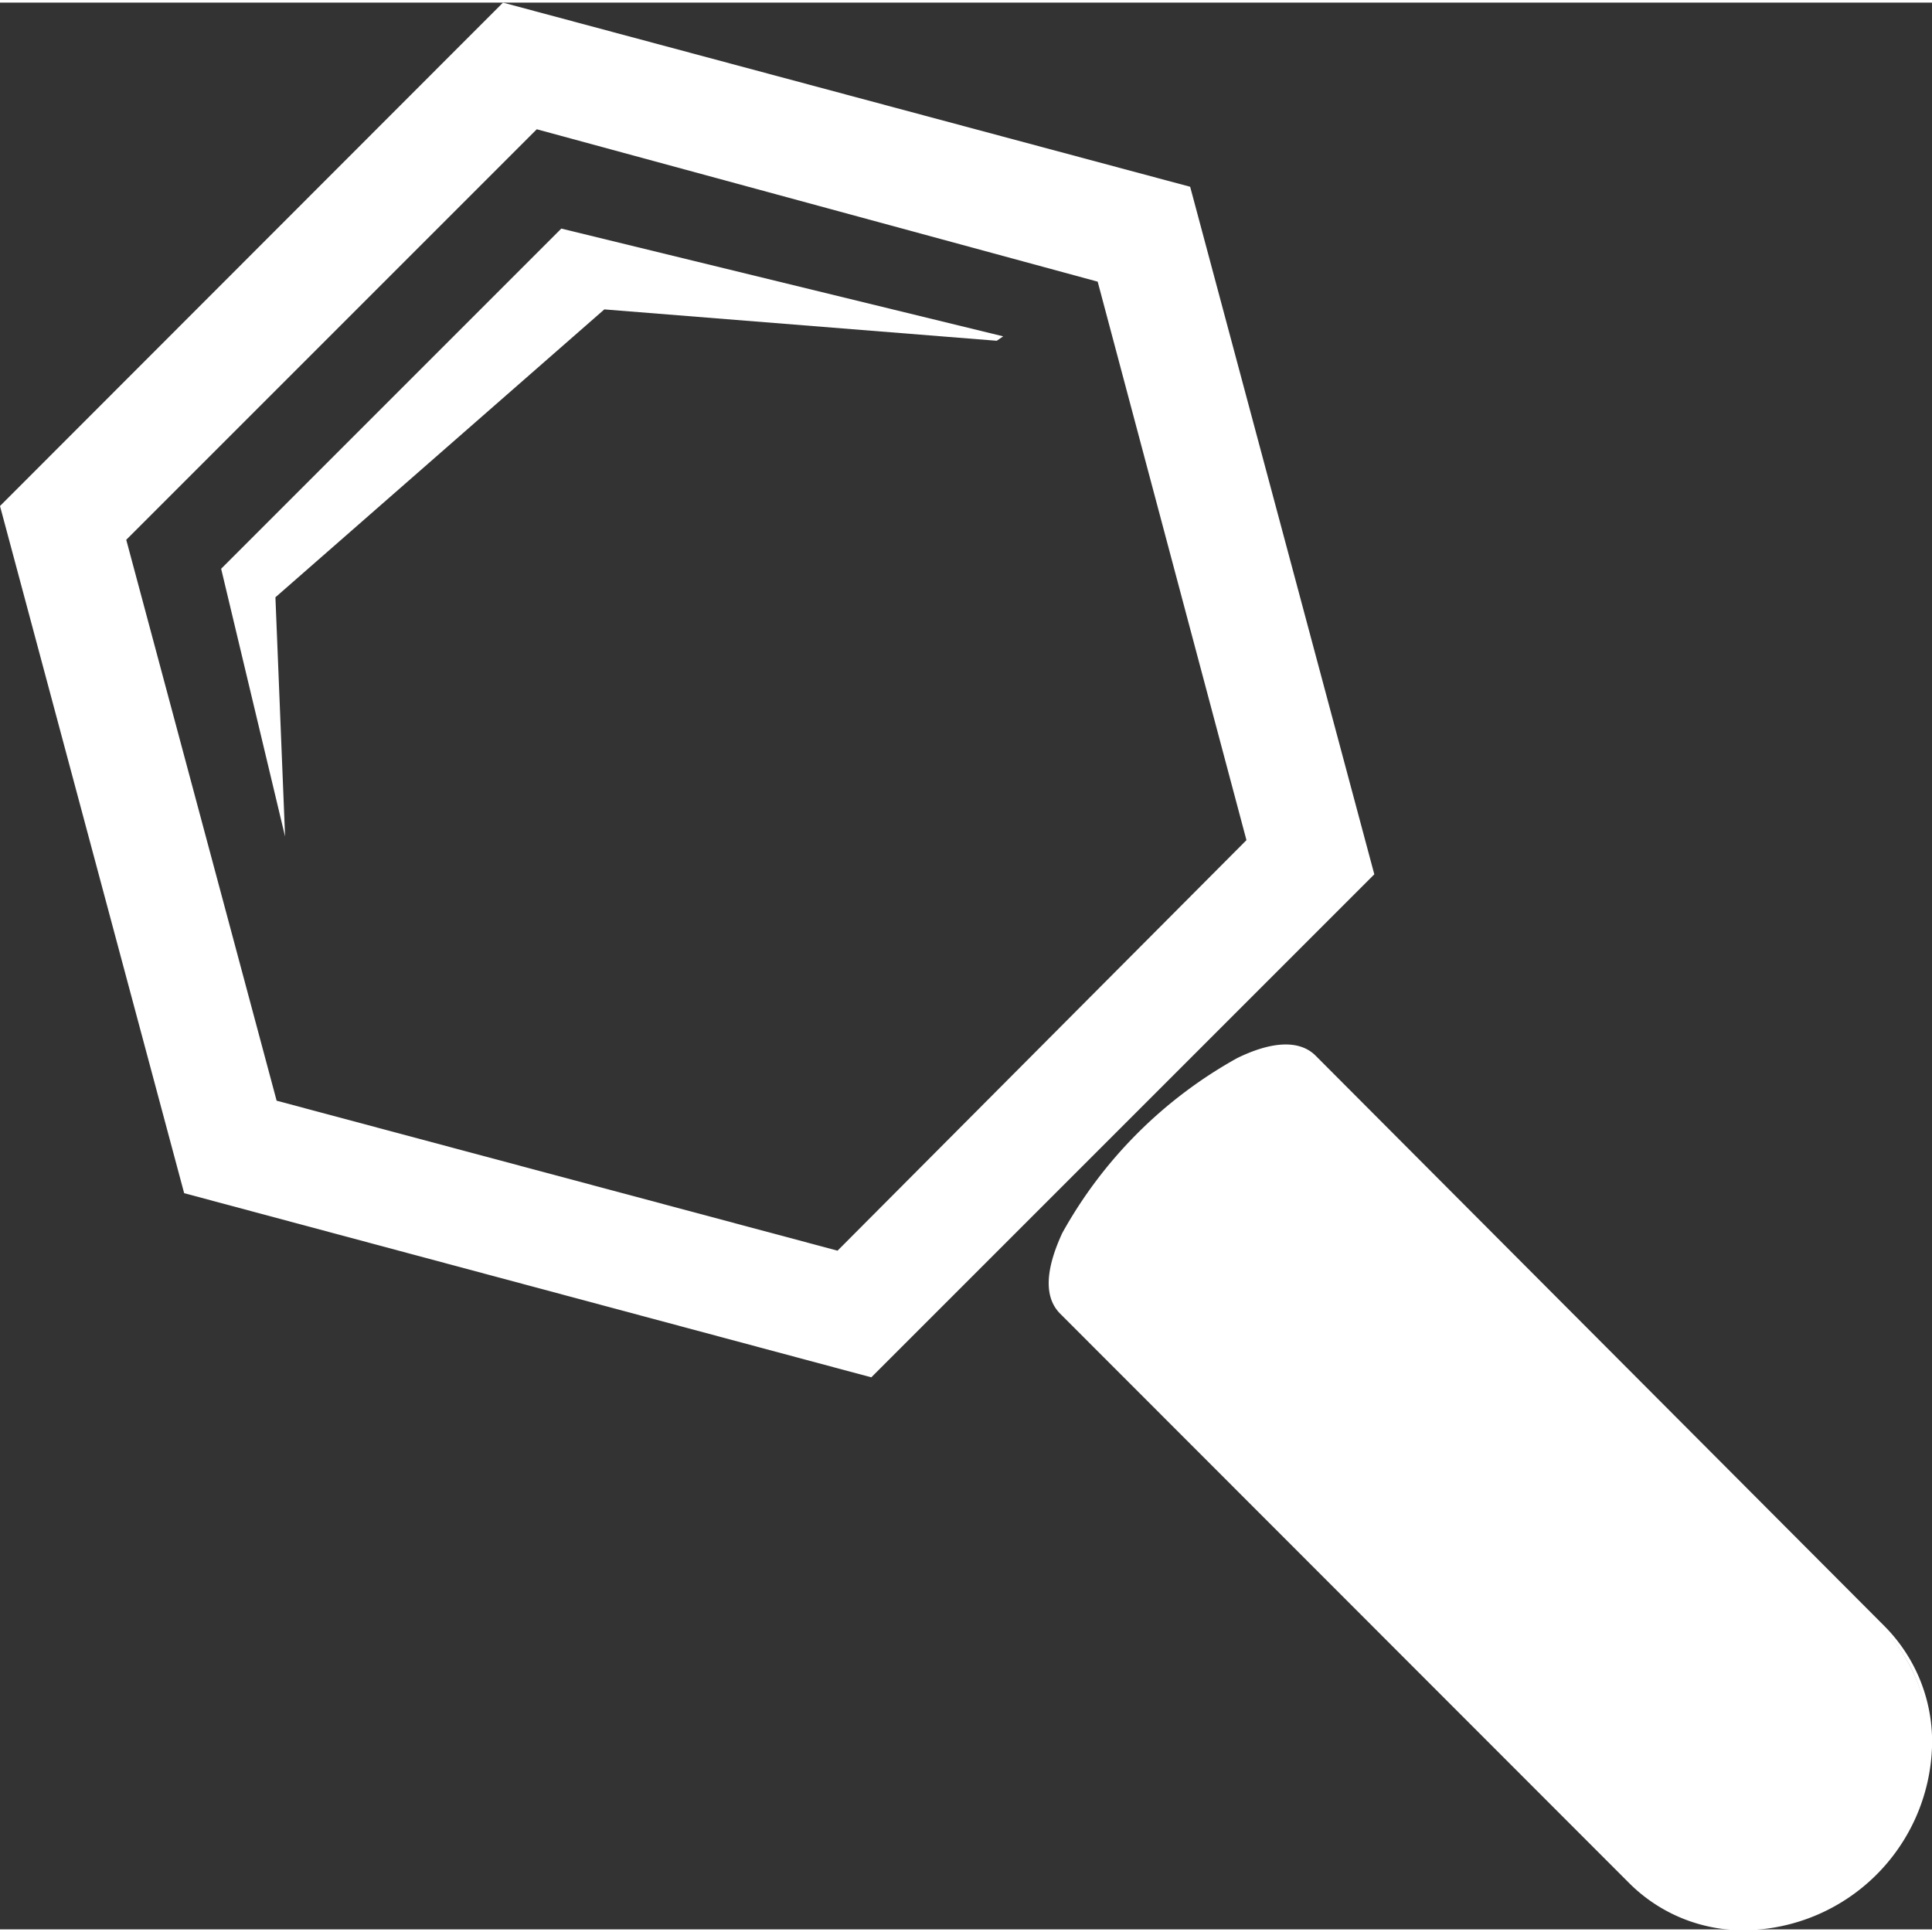
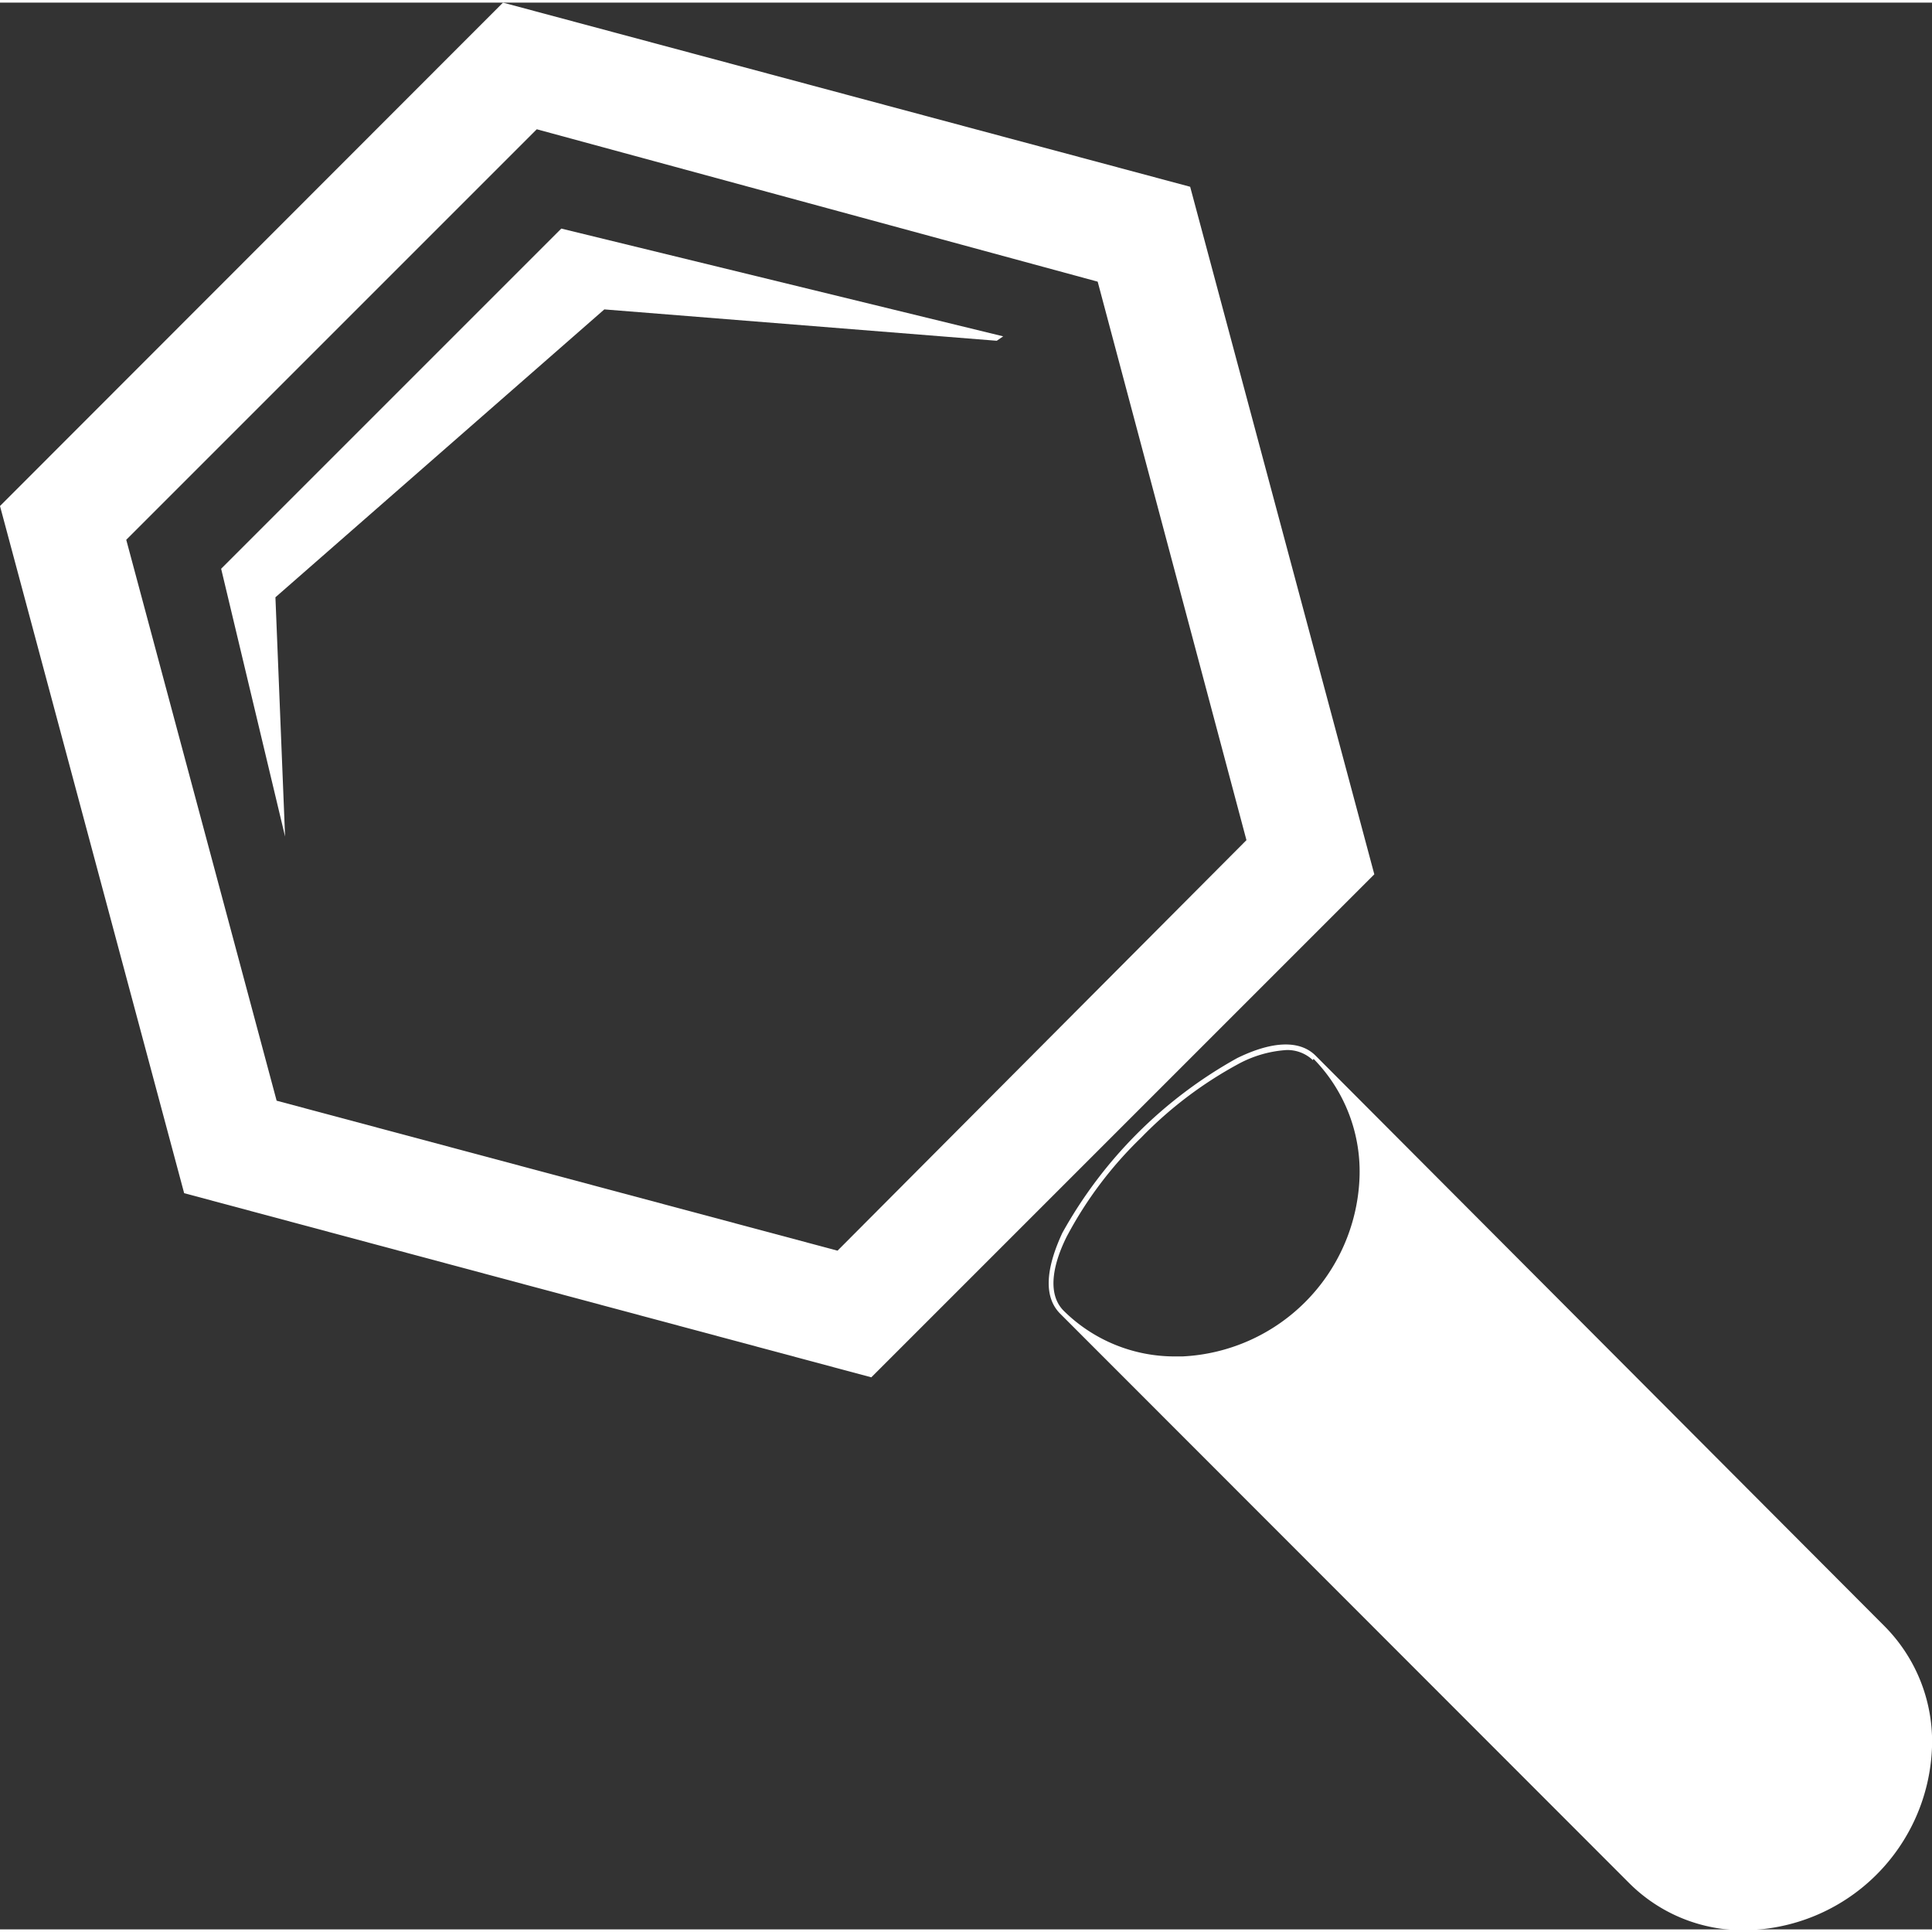
<svg xmlns="http://www.w3.org/2000/svg" width="30" height="30" id="Ebene_1" data-name="Ebene 1" viewBox="0 0 48.05 47.92">
  <rect x="0" y="0" width="48.05" height="47.92" fill="#333333" stroke="none" />
-   <path d="M27.39,33.62,41.55,47.78a4.3,4.3,0,0,0,6.08-.21h0a4.31,4.31,0,0,0,.21-6.08L33.69,27.33c-1.63-1.62-7.92,4.67-6.3,6.29Z" transform="translate(-1 -1.06)" fill="#fff" />
-   <path d="M44.4,49a4,4,0,0,1-2.88-1.17L27.36,33.66c-.39-.4-.37-1.07.06-2a11.18,11.18,0,0,1,4.35-4.35c.88-.43,1.56-.45,1.95-.06L47.88,41.45a4.07,4.07,0,0,1,1.17,3A4.72,4.72,0,0,1,44.4,49ZM33,27.11a2.9,2.9,0,0,0-1.17.33,10,10,0,0,0-2.45,1.85,9.76,9.76,0,0,0-1.85,2.46c-.29.58-.53,1.38-.08,1.84L41.59,47.74a3.92,3.92,0,0,0,2.81,1.14h.15a4.63,4.63,0,0,0,4.4-4.4,4,4,0,0,0-1.14-3L33.65,27.36A.92.92,0,0,0,33,27.11Z" transform="translate(-1 -1.06)" fill="#fff" />
+   <path d="M44.4,49a4,4,0,0,1-2.88-1.17L27.36,33.66c-.39-.4-.37-1.07.06-2a11.18,11.18,0,0,1,4.35-4.35c.88-.43,1.56-.45,1.95-.06L47.88,41.45a4.07,4.07,0,0,1,1.17,3A4.72,4.72,0,0,1,44.4,49ZM33,27.11a2.9,2.9,0,0,0-1.17.33,10,10,0,0,0-2.45,1.85,9.76,9.76,0,0,0-1.85,2.46c-.29.58-.53,1.38-.08,1.84a3.92,3.92,0,0,0,2.81,1.14h.15a4.63,4.63,0,0,0,4.4-4.4,4,4,0,0,0-1.14-3L33.65,27.36A.92.92,0,0,0,33,27.11Z" transform="translate(-1 -1.06)" fill="#fff" />
  <path d="M35.18,22.74,30.6,5.64,13.51,1.06,1,13.58,5.58,30.67l17.09,4.58L35.18,22.74ZM32,21.89,21.83,32.1,7.88,28.37,4.14,14.42,14.35,4.21,28.3,8,32,21.89Z" transform="translate(-1 -1.06)" fill="#fff" />
  <polygon points="24.79 8.41 24.95 8.3 13.96 5.62 5.5 14.08 7.09 20.74 6.85 14.79 15.03 7.63 24.79 8.41 24.79 8.41" fill="#fff" />
</svg>